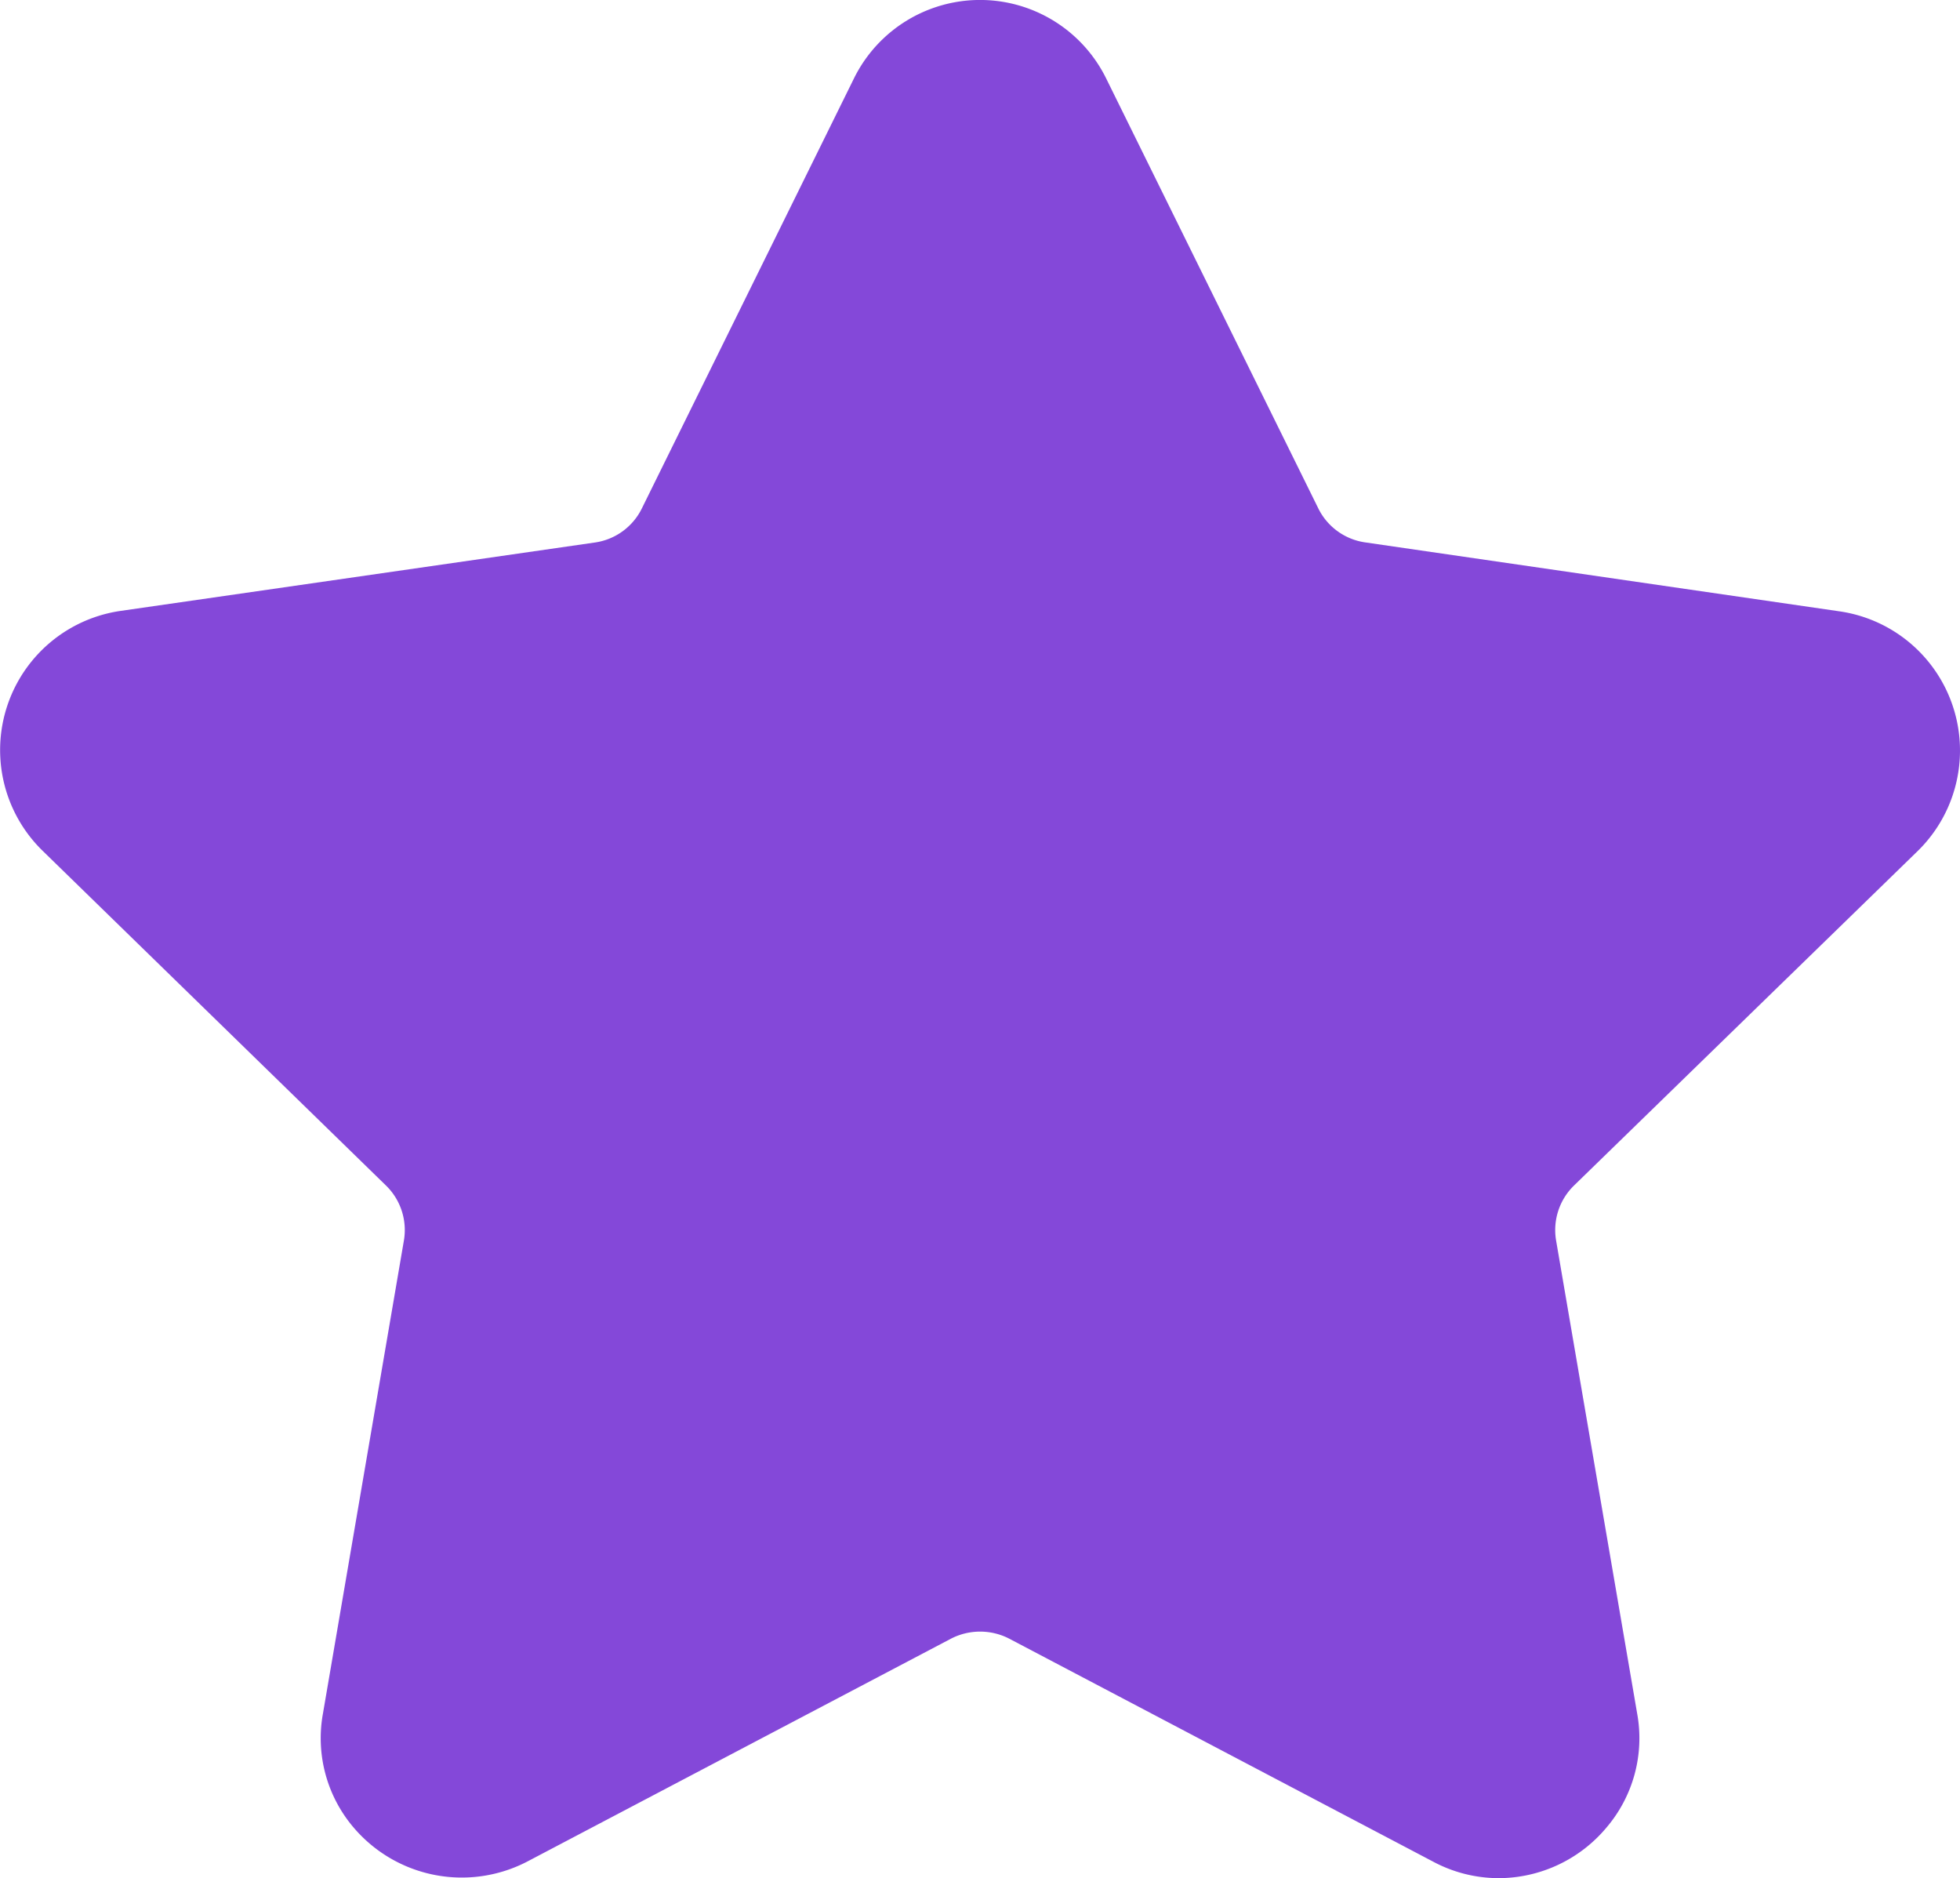
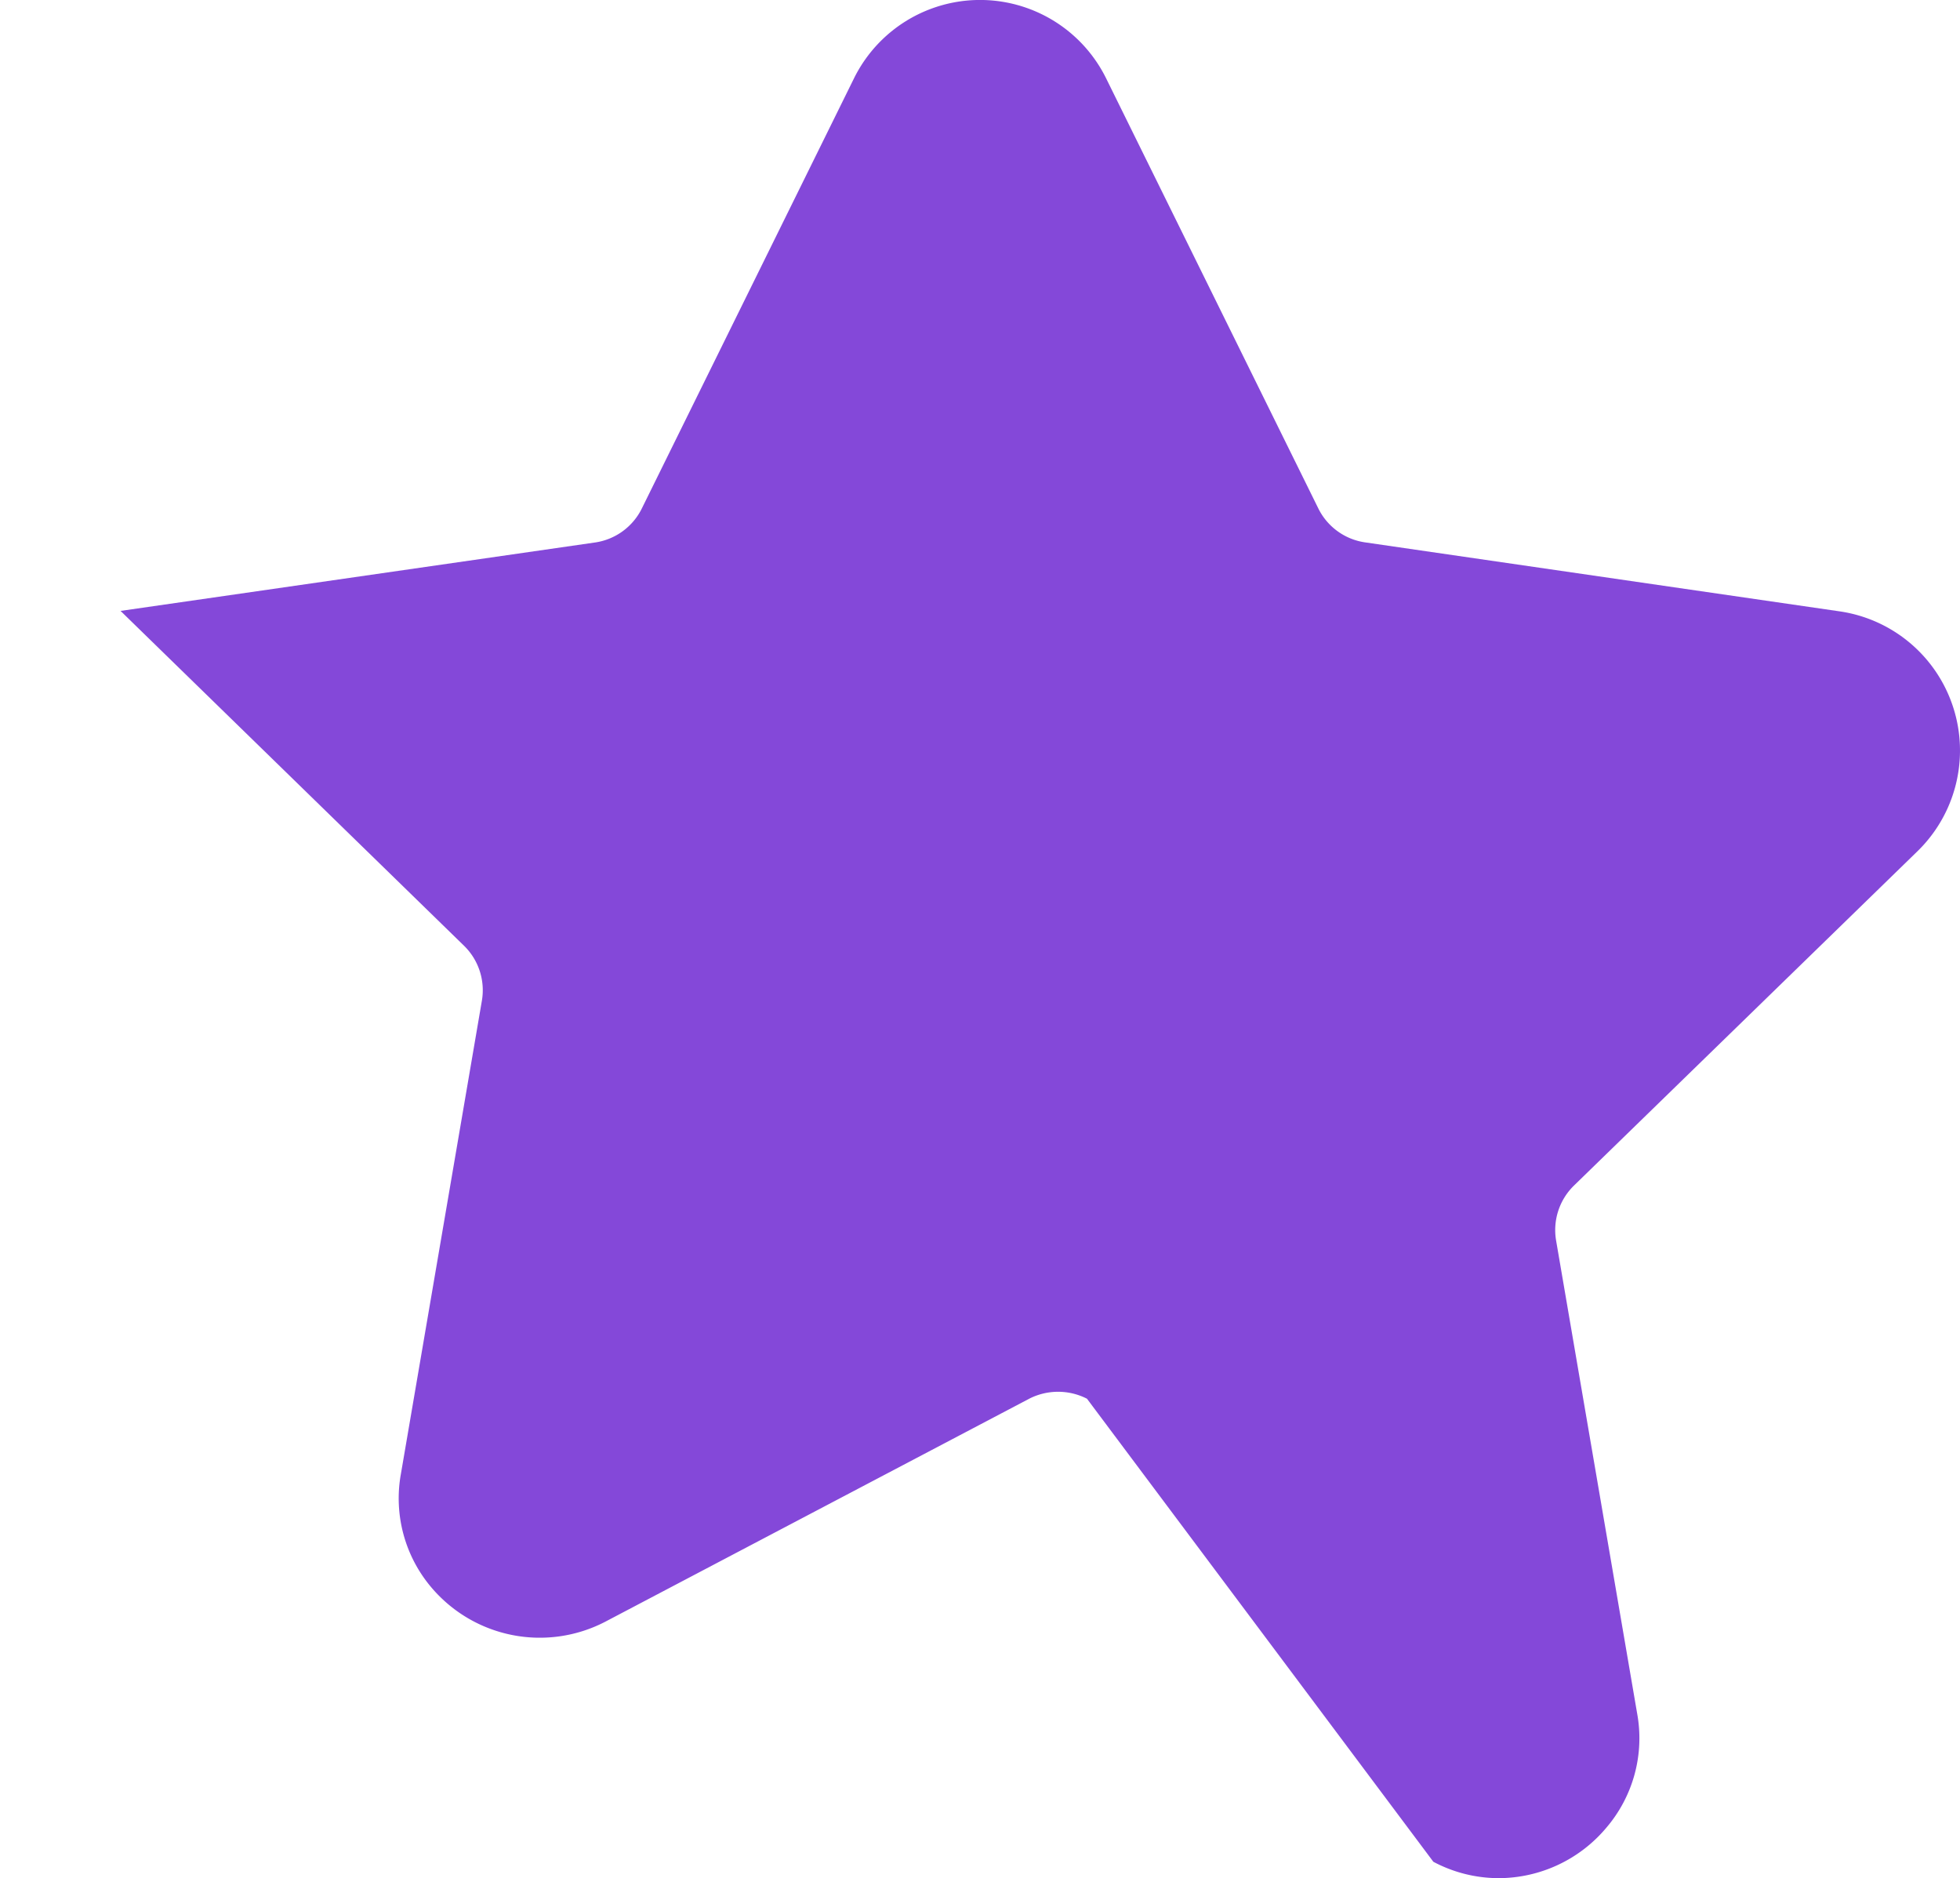
<svg xmlns="http://www.w3.org/2000/svg" width="17.819" height="17.072" viewBox="0 0 17.819 17.072">
-   <path d="M17.432,8.784a1.278,1.278,0,0,0-.709-2.18l-4.314-.627a.564.564,0,0,1-.425-.309L10.055,1.759a1.278,1.278,0,0,0-2.292,0L5.834,5.669a.564.564,0,0,1-.425.309L1.095,6.6a1.278,1.278,0,0,0-.709,2.18l3.122,3.043a.565.565,0,0,1,.163.5l-.736,4.3a1.251,1.251,0,0,0,.279,1.036,1.291,1.291,0,0,0,1.575.311l3.858-2.029a.578.578,0,0,1,.525,0L13.03,17.97a1.265,1.265,0,0,0,.594.149,1.281,1.281,0,0,0,.98-.46,1.251,1.251,0,0,0,.279-1.036l-.737-4.3a.565.565,0,0,1,.163-.5Z" transform="translate(0.001 -1.047)" fill="#8448d9" />
+   <path d="M17.432,8.784a1.278,1.278,0,0,0-.709-2.18l-4.314-.627a.564.564,0,0,1-.425-.309L10.055,1.759a1.278,1.278,0,0,0-2.292,0L5.834,5.669a.564.564,0,0,1-.425.309L1.095,6.6l3.122,3.043a.565.565,0,0,1,.163.5l-.736,4.3a1.251,1.251,0,0,0,.279,1.036,1.291,1.291,0,0,0,1.575.311l3.858-2.029a.578.578,0,0,1,.525,0L13.03,17.97a1.265,1.265,0,0,0,.594.149,1.281,1.281,0,0,0,.98-.46,1.251,1.251,0,0,0,.279-1.036l-.737-4.3a.565.565,0,0,1,.163-.5Z" transform="translate(0.001 -1.047)" fill="#8448d9" />
</svg>